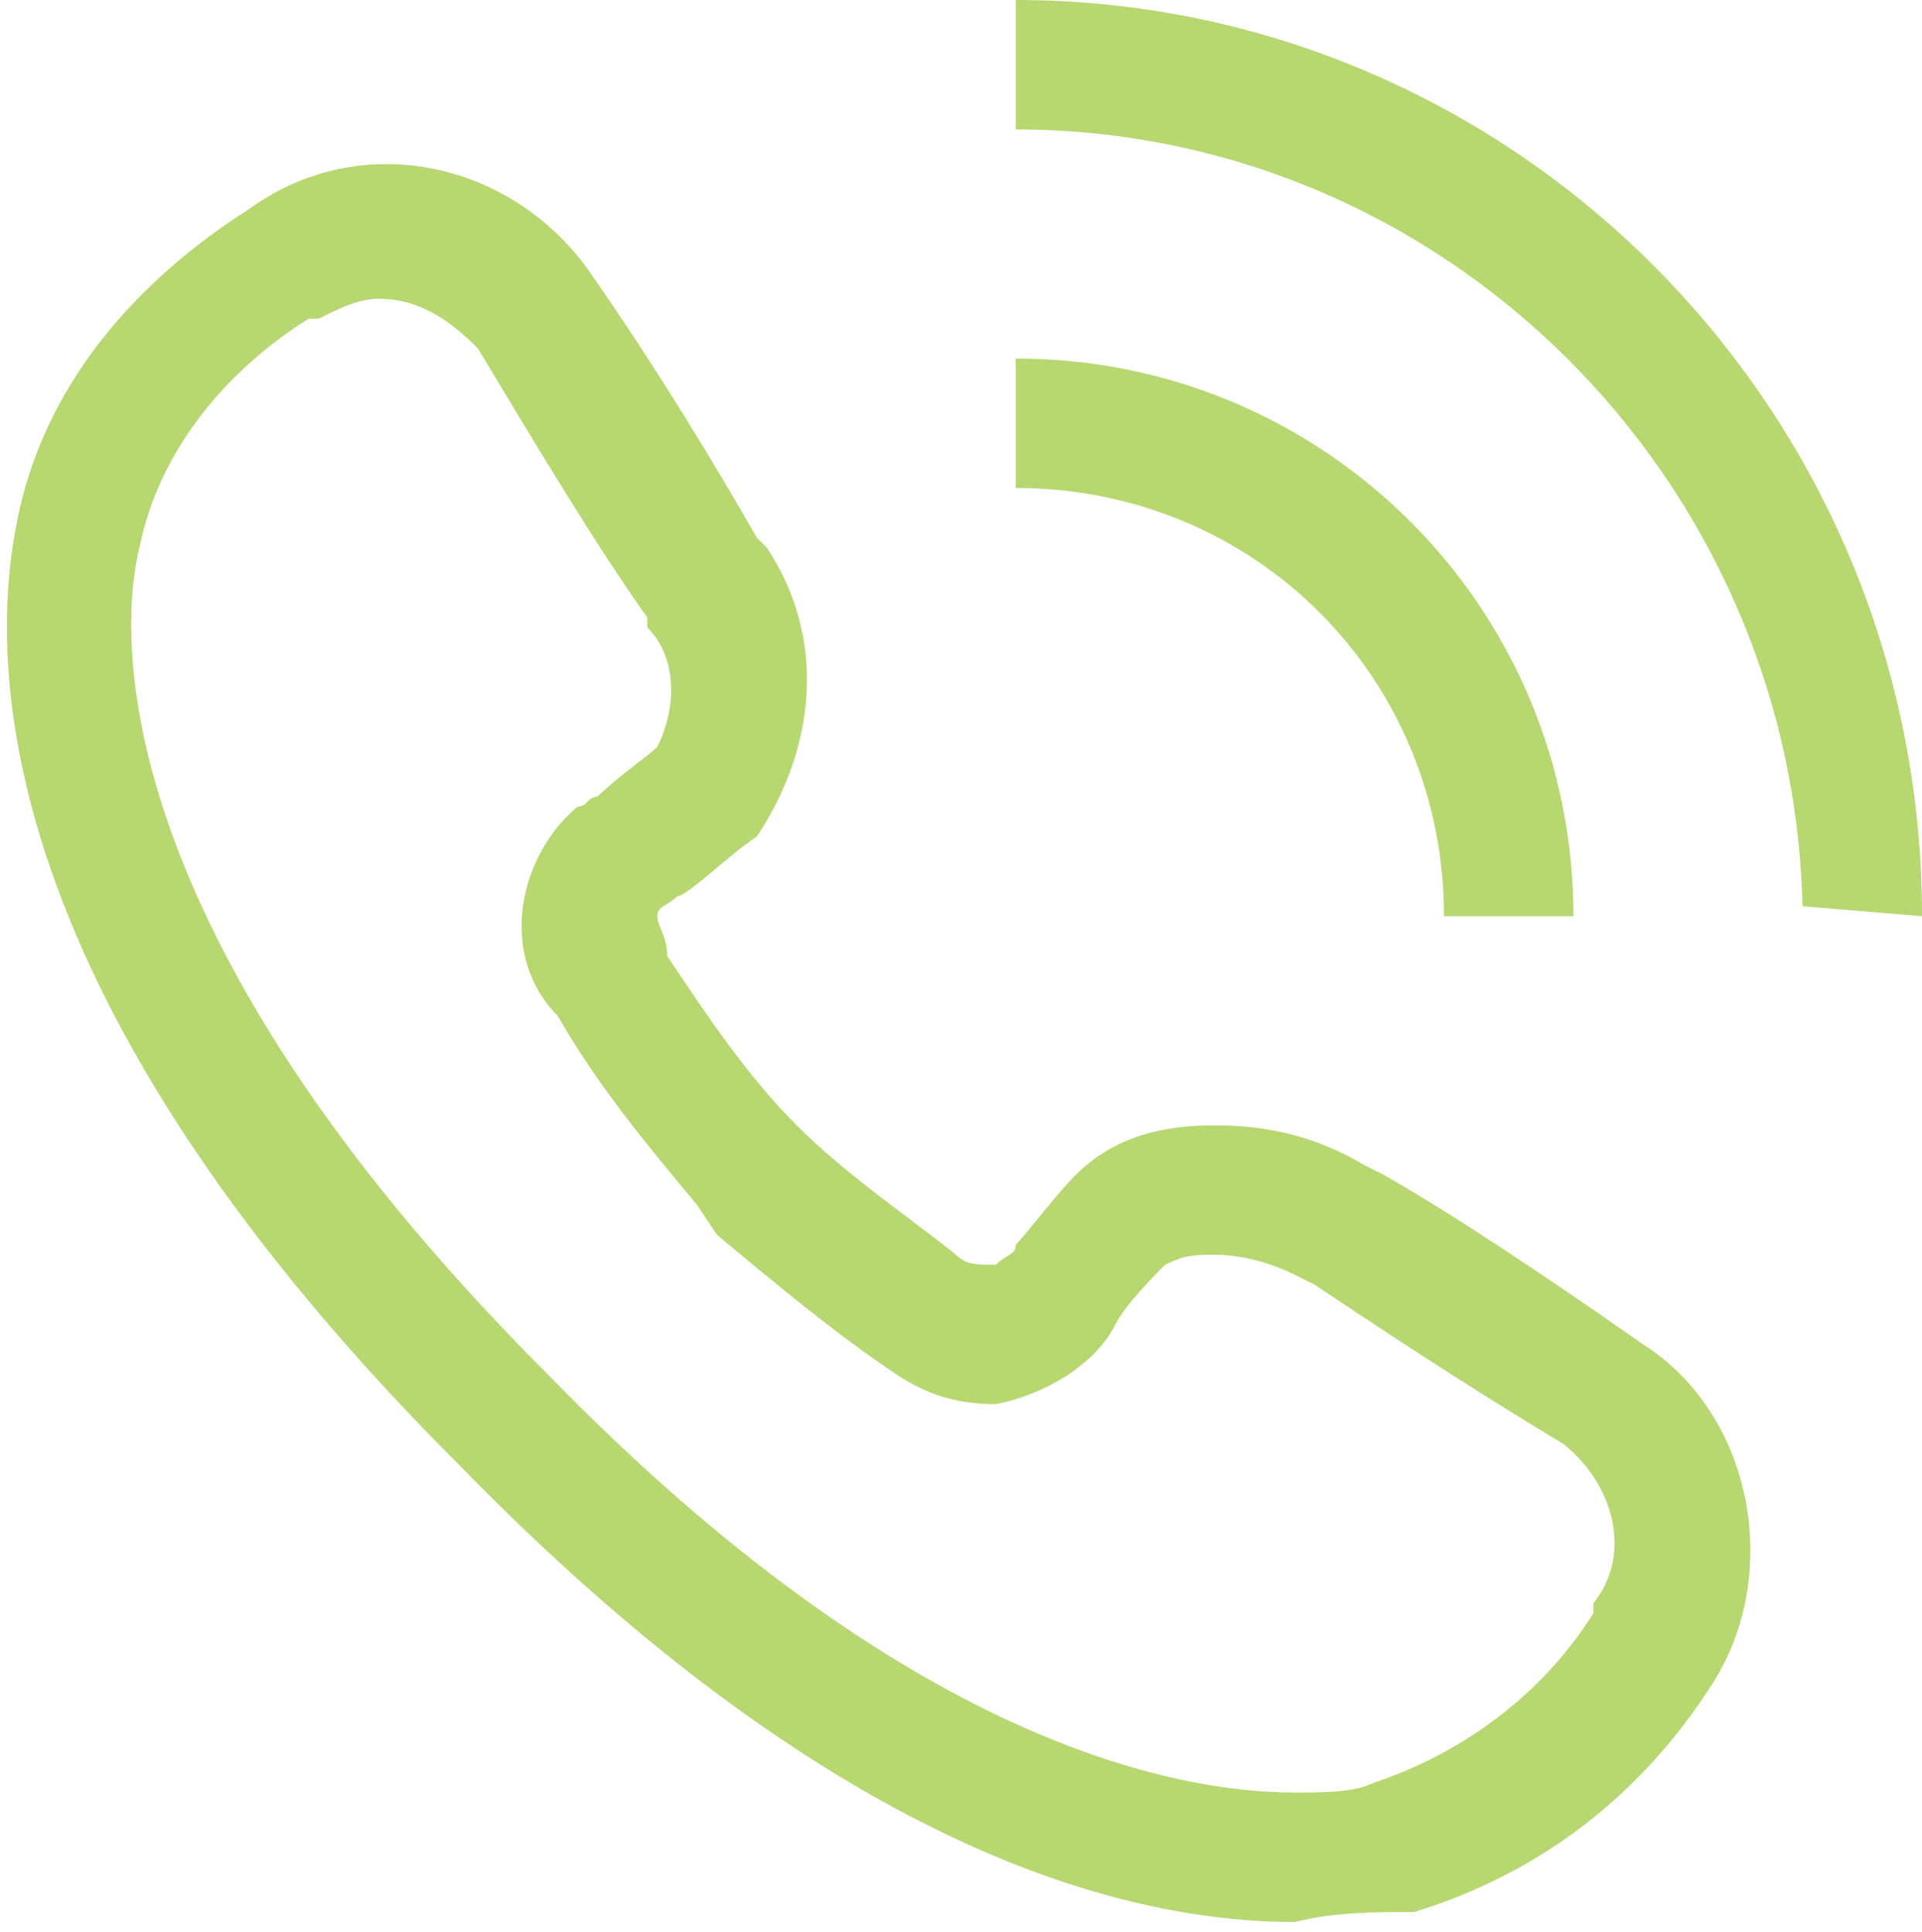
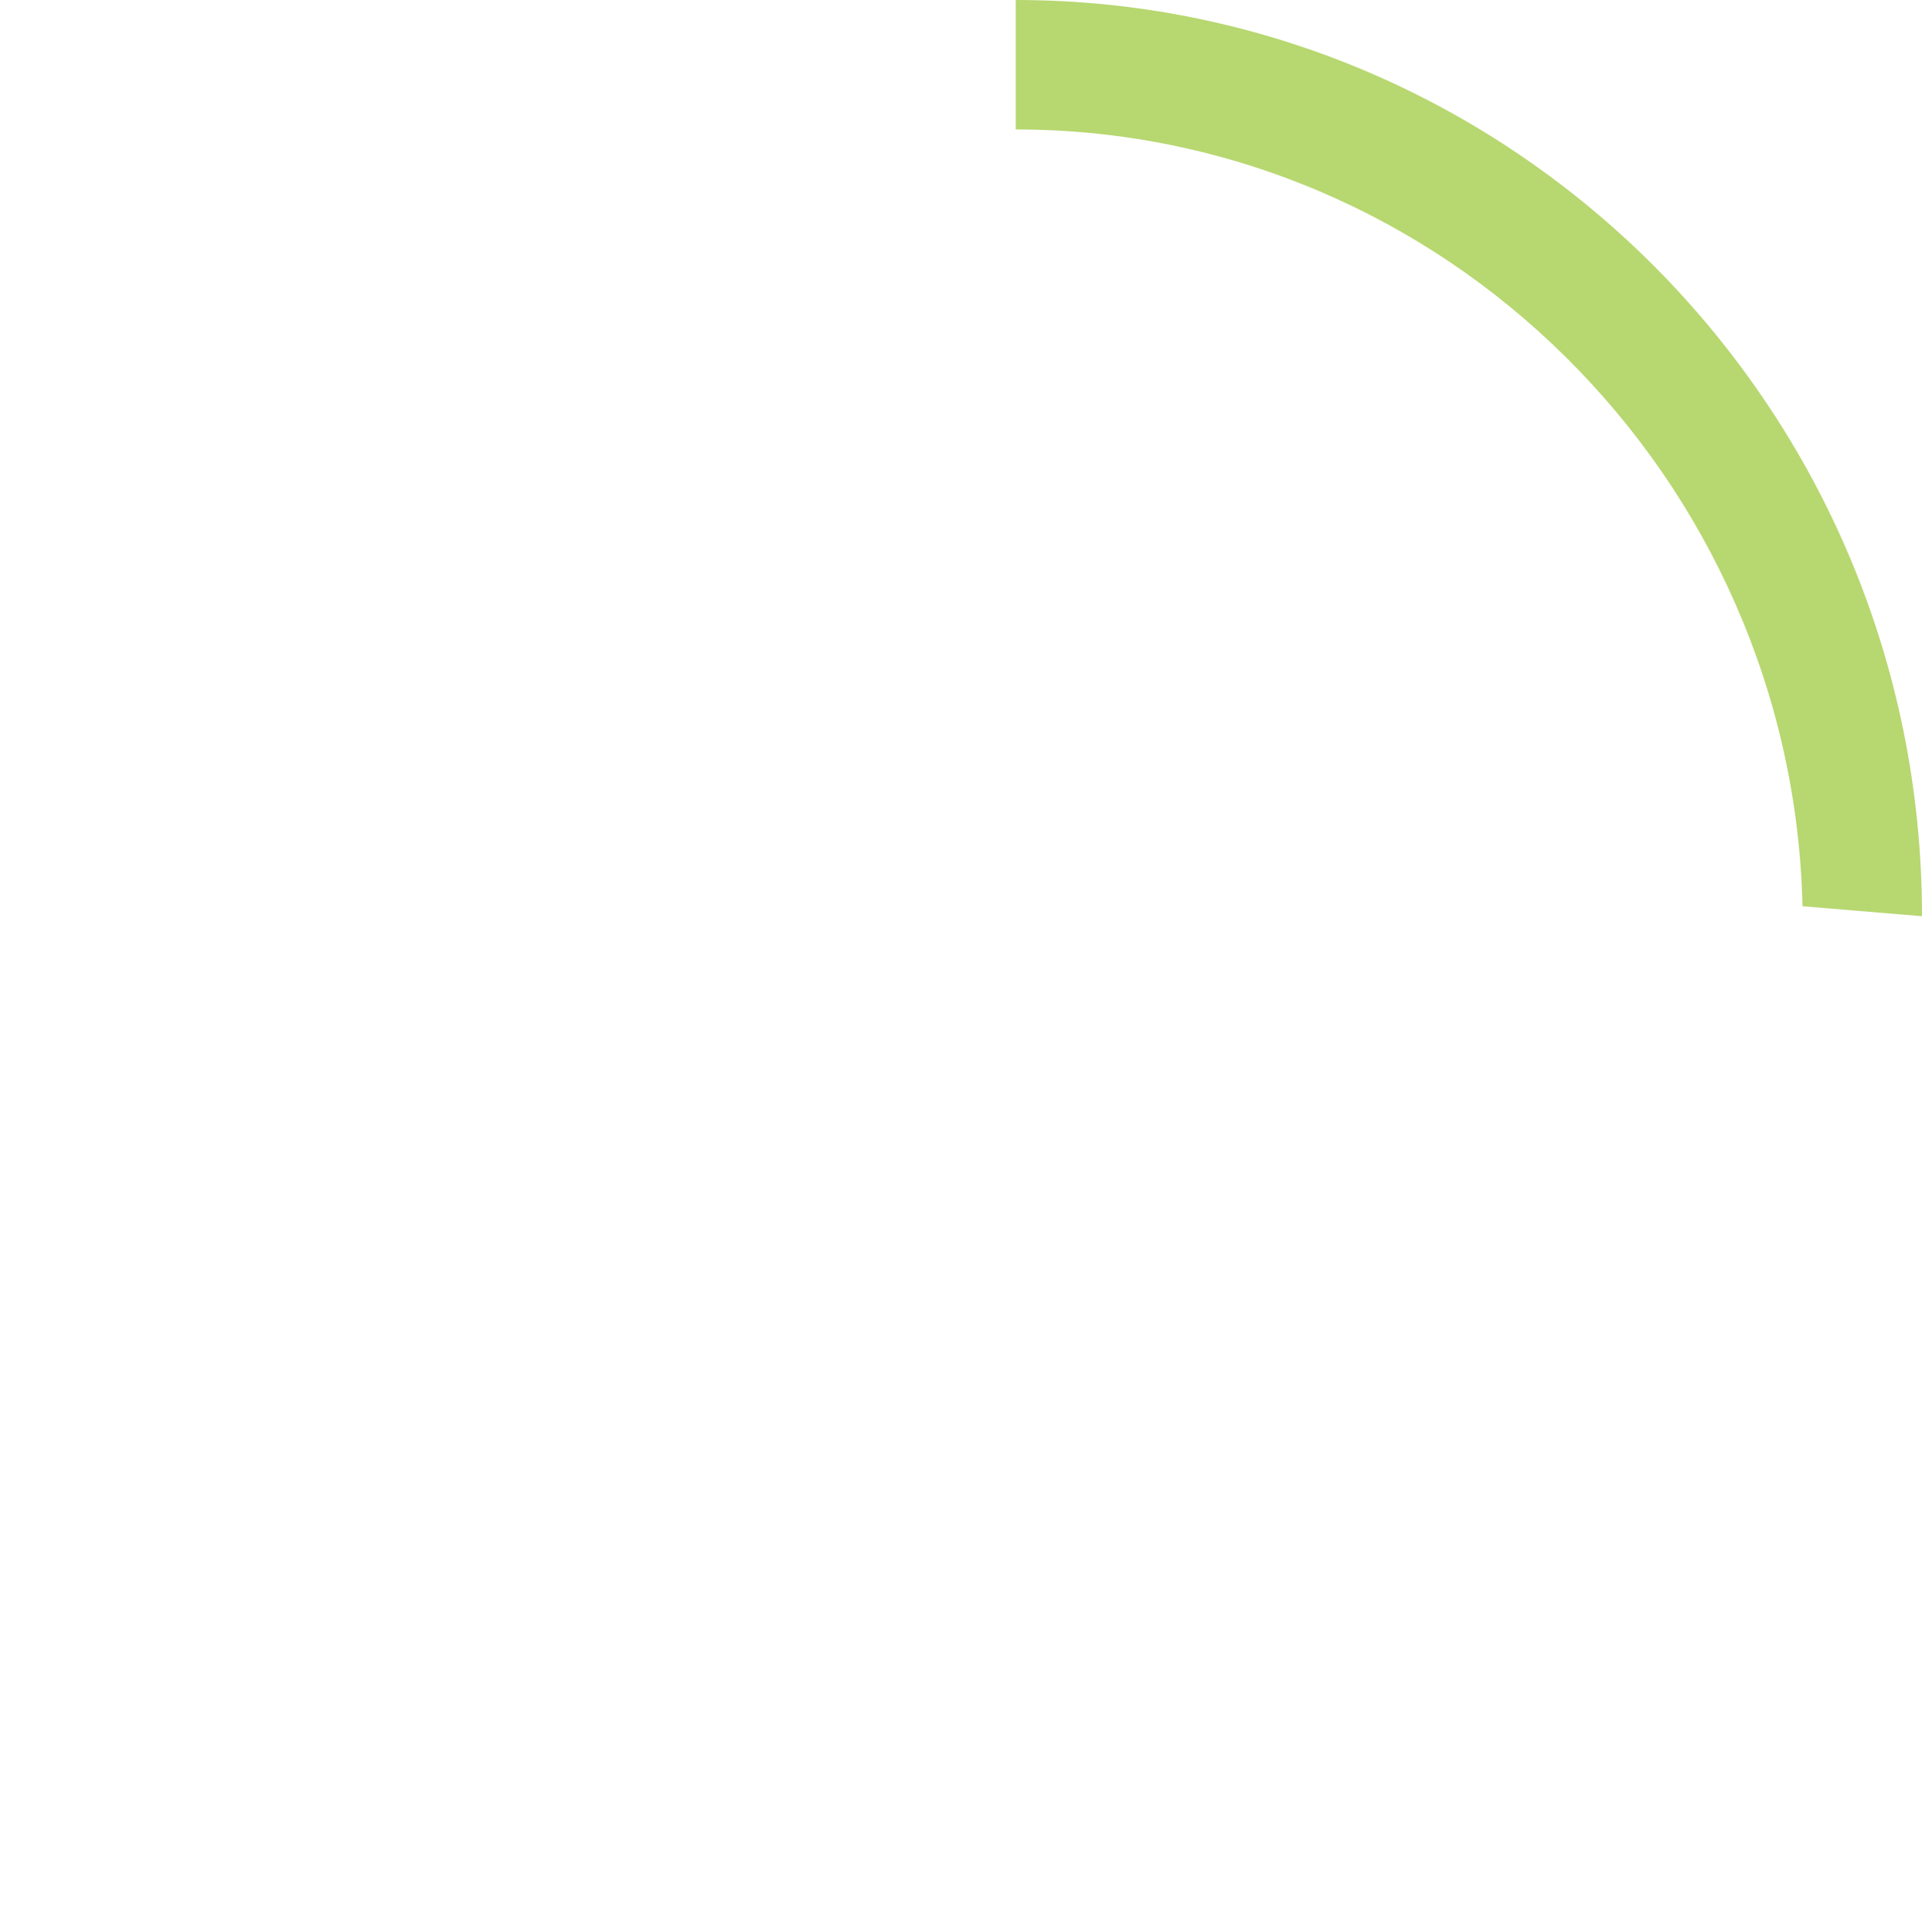
<svg xmlns="http://www.w3.org/2000/svg" version="1.1" id="Layer_1" x="0px" y="0px" viewBox="0 0 19.3 19.4" style="enable-background:new 0 0 19.3 19.4;" xml:space="preserve">
  <style type="text/css">
	.st0{fill:#AFD361;fill-opacity:0.9;}
</style>
-   <path class="st0" d="M15.8,9.2c0-3.1-2.5-5.6-5.6-5.6v1.3c2.4,0,4.3,1.9,4.3,4.3H15.8z" />
  <path class="st0" d="M19.3,9.2c0-5.1-4.1-9.2-9.1-9.2l0,0v1.3c4.3,0,7.8,3.5,7.9,7.8l0,0L19.3,9.2L19.3,9.2z" />
-   <path class="st0" d="M3.8,3C3.6,3,3.4,3.1,3.2,3.2H3.1C2.3,3.7,1.6,4.5,1.4,5.5C1.2,6.3,1,9.3,5.5,13.8C9.1,17.5,11.8,18,13,18  c0.3,0,0.6,0,0.8-0.1c0.9-0.3,1.7-0.9,2.2-1.7v-0.1c0.4-0.5,0.2-1.2-0.3-1.6l0,0c-1-0.6-1.9-1.2-2.5-1.6L13,12.8  c-0.2-0.1-0.5-0.2-0.8-0.2c-0.2,0-0.3,0-0.5,0.1c-0.1,0.1-0.4,0.4-0.5,0.6C11,13.7,10.5,14,10,14.1c-0.4,0-0.7-0.1-1-0.3  c-0.6-0.4-1.2-0.9-1.8-1.4L7,12.1c-0.5-0.6-1-1.2-1.4-1.9C5,9.6,5.2,8.6,5.8,8.1C5.9,8.1,5.9,8,6,8c0.2-0.2,0.5-0.4,0.6-0.5  c0.2-0.4,0.2-0.9-0.1-1.2V6.2C6,5.5,5.4,4.5,4.8,3.5C4.5,3.2,4.2,3,3.8,3 M13,19.3L13,19.3c-1.8,0-4.7-0.8-8.4-4.6  c-4.9-4.9-4.7-8.3-4.4-9.6s1.2-2.3,2.3-3l0,0c1.1-0.8,2.6-0.5,3.4,0.6l0,0c0.7,1,1.3,2,1.7,2.7l0.1,0.1c0.6,0.9,0.5,2-0.1,2.9  C7.3,8.6,6.9,9,6.8,9C6.7,9.1,6.6,9.1,6.6,9.2c0,0.1,0.1,0.2,0.1,0.4c0.4,0.6,0.8,1.2,1.3,1.7l0,0c0.5,0.5,1.1,0.9,1.6,1.3  c0.1,0.1,0.2,0.1,0.4,0.1c0.1-0.1,0.2-0.1,0.2-0.2c0.1-0.1,0.4-0.5,0.6-0.7c0.4-0.4,0.9-0.5,1.4-0.5s1,0.1,1.5,0.4l0.2,0.1  c0.7,0.4,1.6,1,2.6,1.7c1.1,0.7,1.4,2.3,0.7,3.4l0,0l0,0c-0.7,1.1-1.7,1.9-3,2.3C13.8,19.2,13.4,19.2,13,19.3" />
</svg>